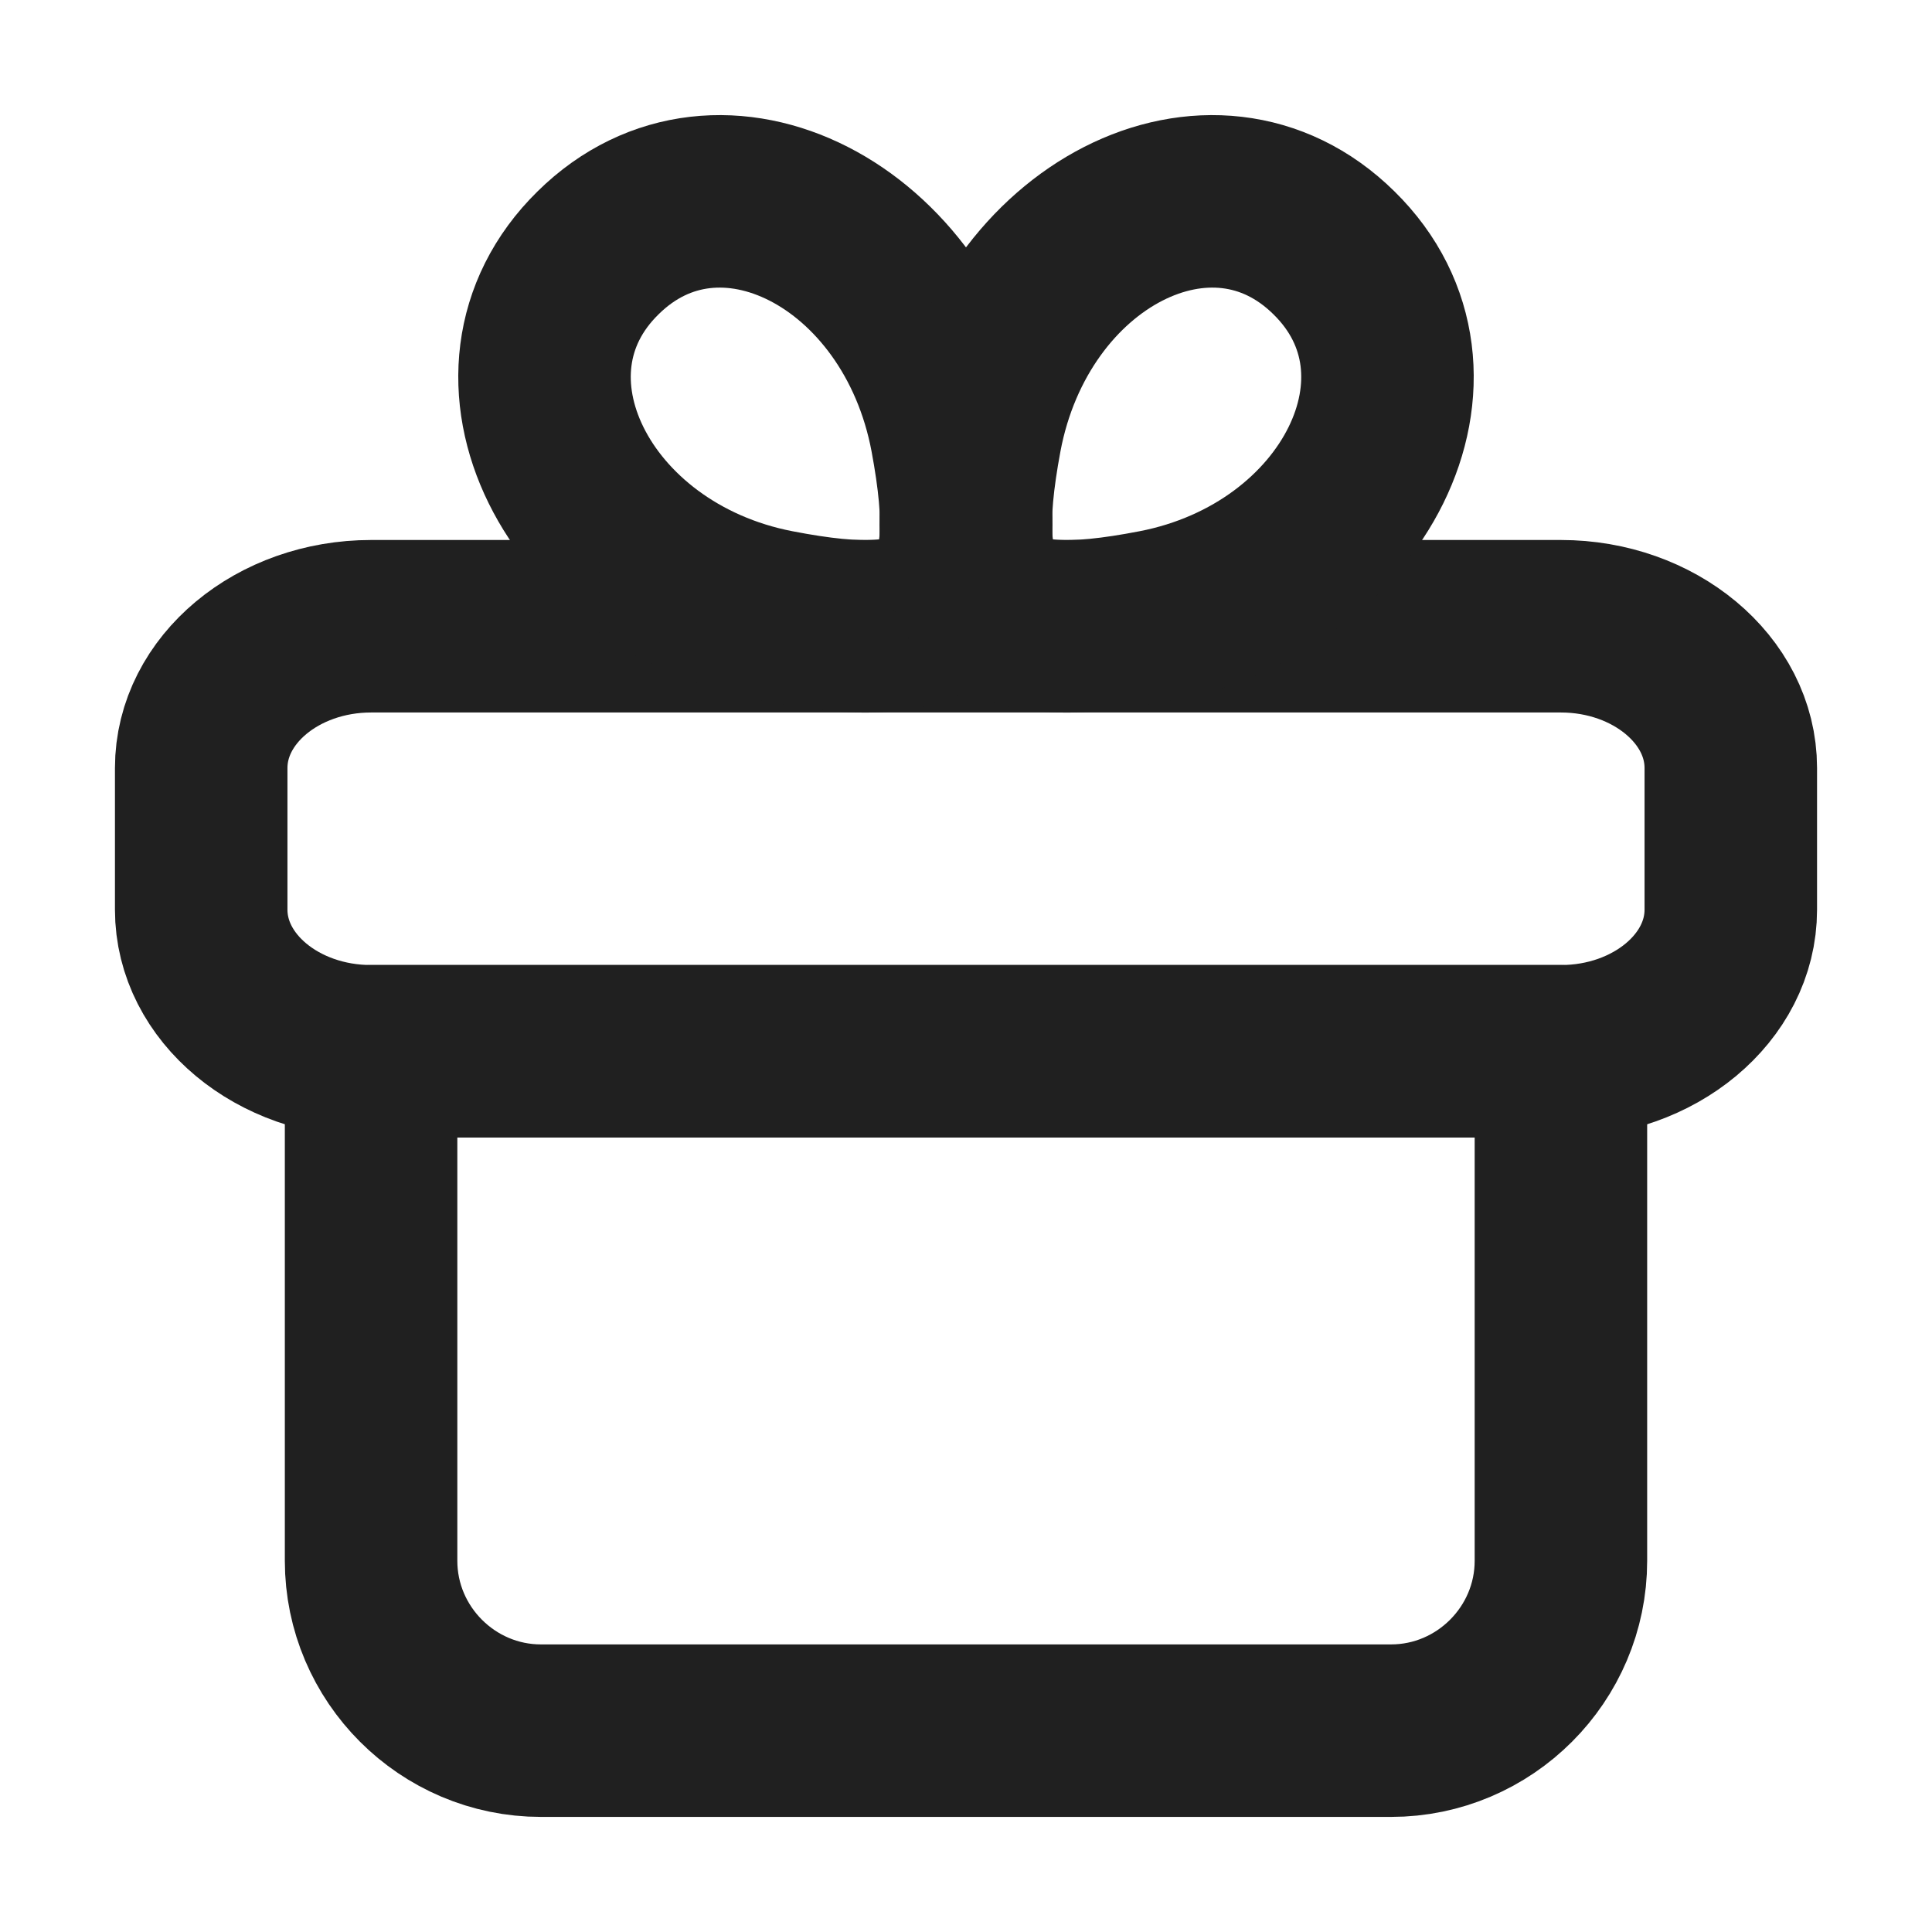
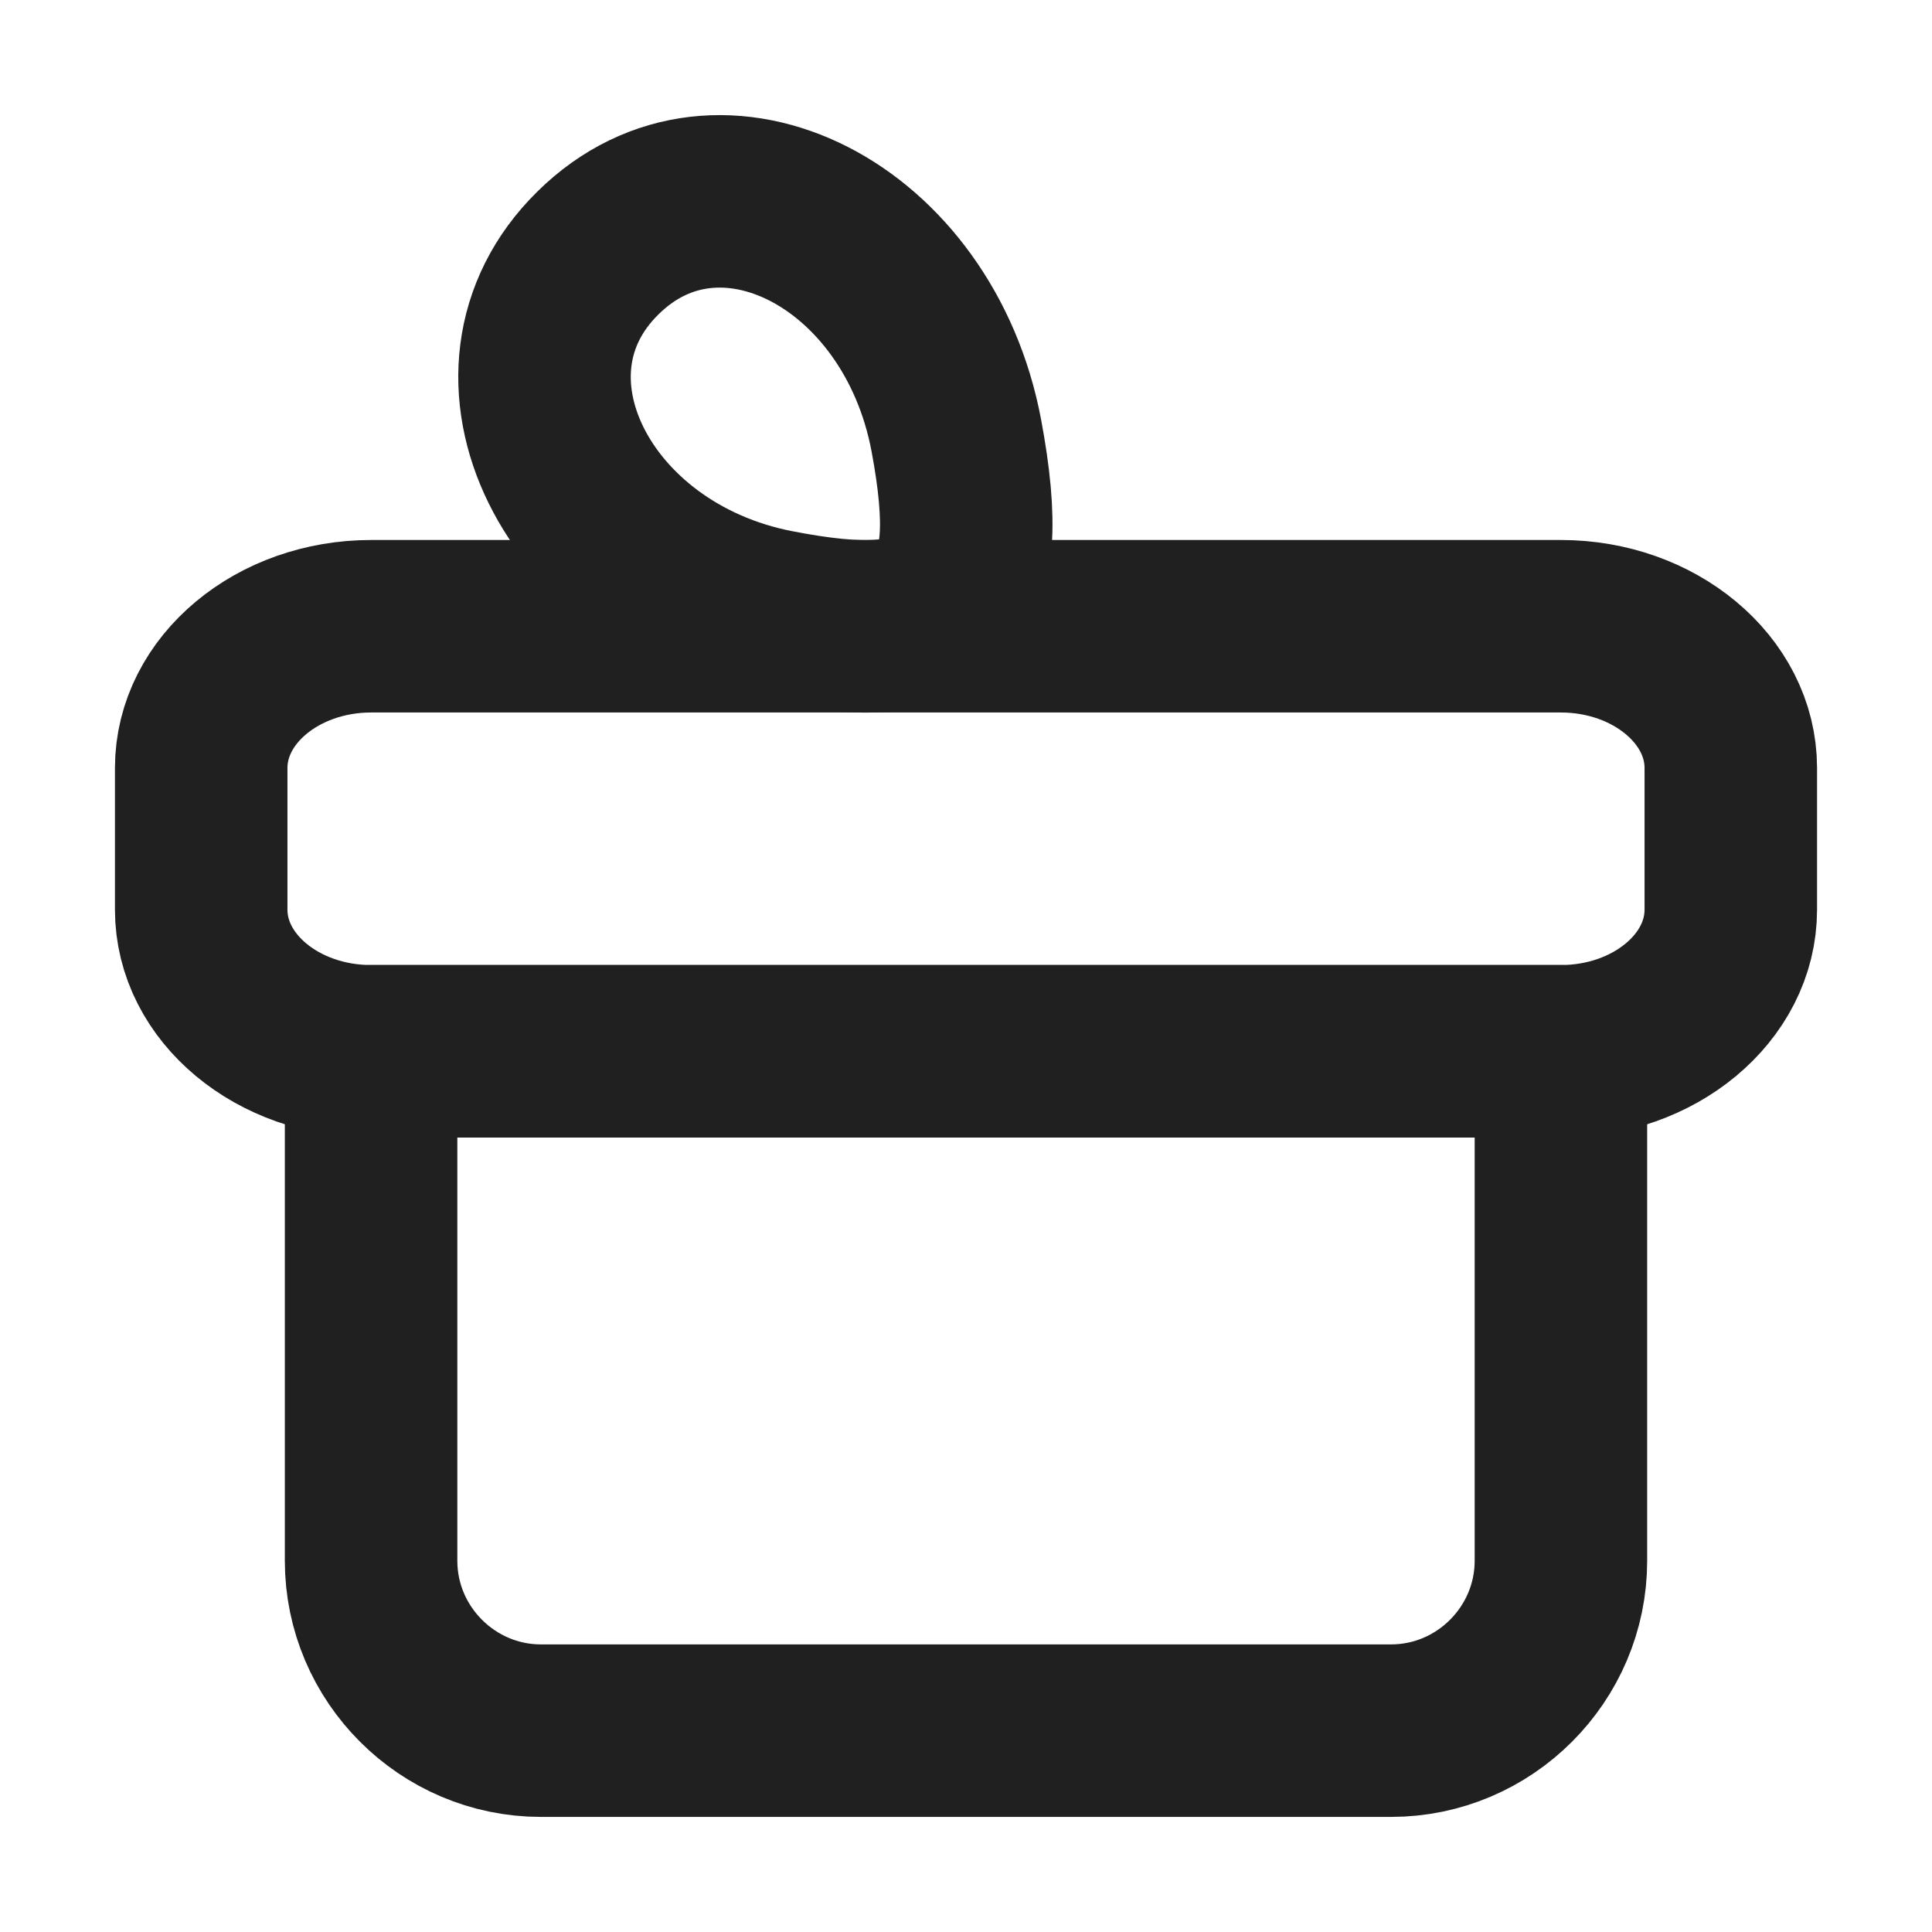
<svg xmlns="http://www.w3.org/2000/svg" width="14" height="14" viewBox="0 0 14 14" fill="none">
  <g clip-path="url(#clip0_3905_61642)">
    <mask id="mask0_3905_61642" style="mask-type:luminance" maskUnits="userSpaceOnUse" x="0" y="0" width="14" height="14">
      <path d="M14 0H0V14H14V0Z" fill="white" />
    </mask>
    <g mask="url(#mask0_3905_61642)">
      <path d="M11.311 7.618V11.31C11.311 11.987 10.757 12.541 10.08 12.541H3.92C3.243 12.541 2.689 11.987 2.689 11.31V7.618H11.311Z" stroke="#202020" stroke-width="1.25" stroke-miterlimit="10" stroke-linecap="round" stroke-linejoin="round" />
      <path d="M12.542 5.565V6.592C12.542 7.158 11.987 7.618 11.311 7.618H2.689C2.012 7.618 1.458 7.158 1.458 6.592V5.565C1.458 4.999 2.012 4.538 2.689 4.538H11.311C11.987 4.538 12.542 4.999 12.542 5.565Z" stroke="#202020" stroke-width="1.25" stroke-miterlimit="10" stroke-linecap="round" stroke-linejoin="round" />
      <path d="M5.623 4.463C6.854 4.702 7.163 4.404 6.93 3.156C6.656 1.698 5.215 0.963 4.334 1.832C3.442 2.707 4.177 4.183 5.623 4.463Z" stroke="#202020" stroke-width="1.25" stroke-miterlimit="10" stroke-linecap="round" stroke-linejoin="round" />
-       <path d="M8.377 4.463C7.146 4.702 6.837 4.404 7.07 3.156C7.344 1.698 8.785 0.963 9.666 1.832C10.558 2.707 9.823 4.183 8.377 4.463Z" stroke="#202020" stroke-width="1.25" stroke-miterlimit="10" stroke-linecap="round" stroke-linejoin="round" />
    </g>
  </g>
  <defs>
    <clipPath id="clip0_3905_61642">
      <rect width="14" height="14" fill="white" />
    </clipPath>
  </defs>
</svg>